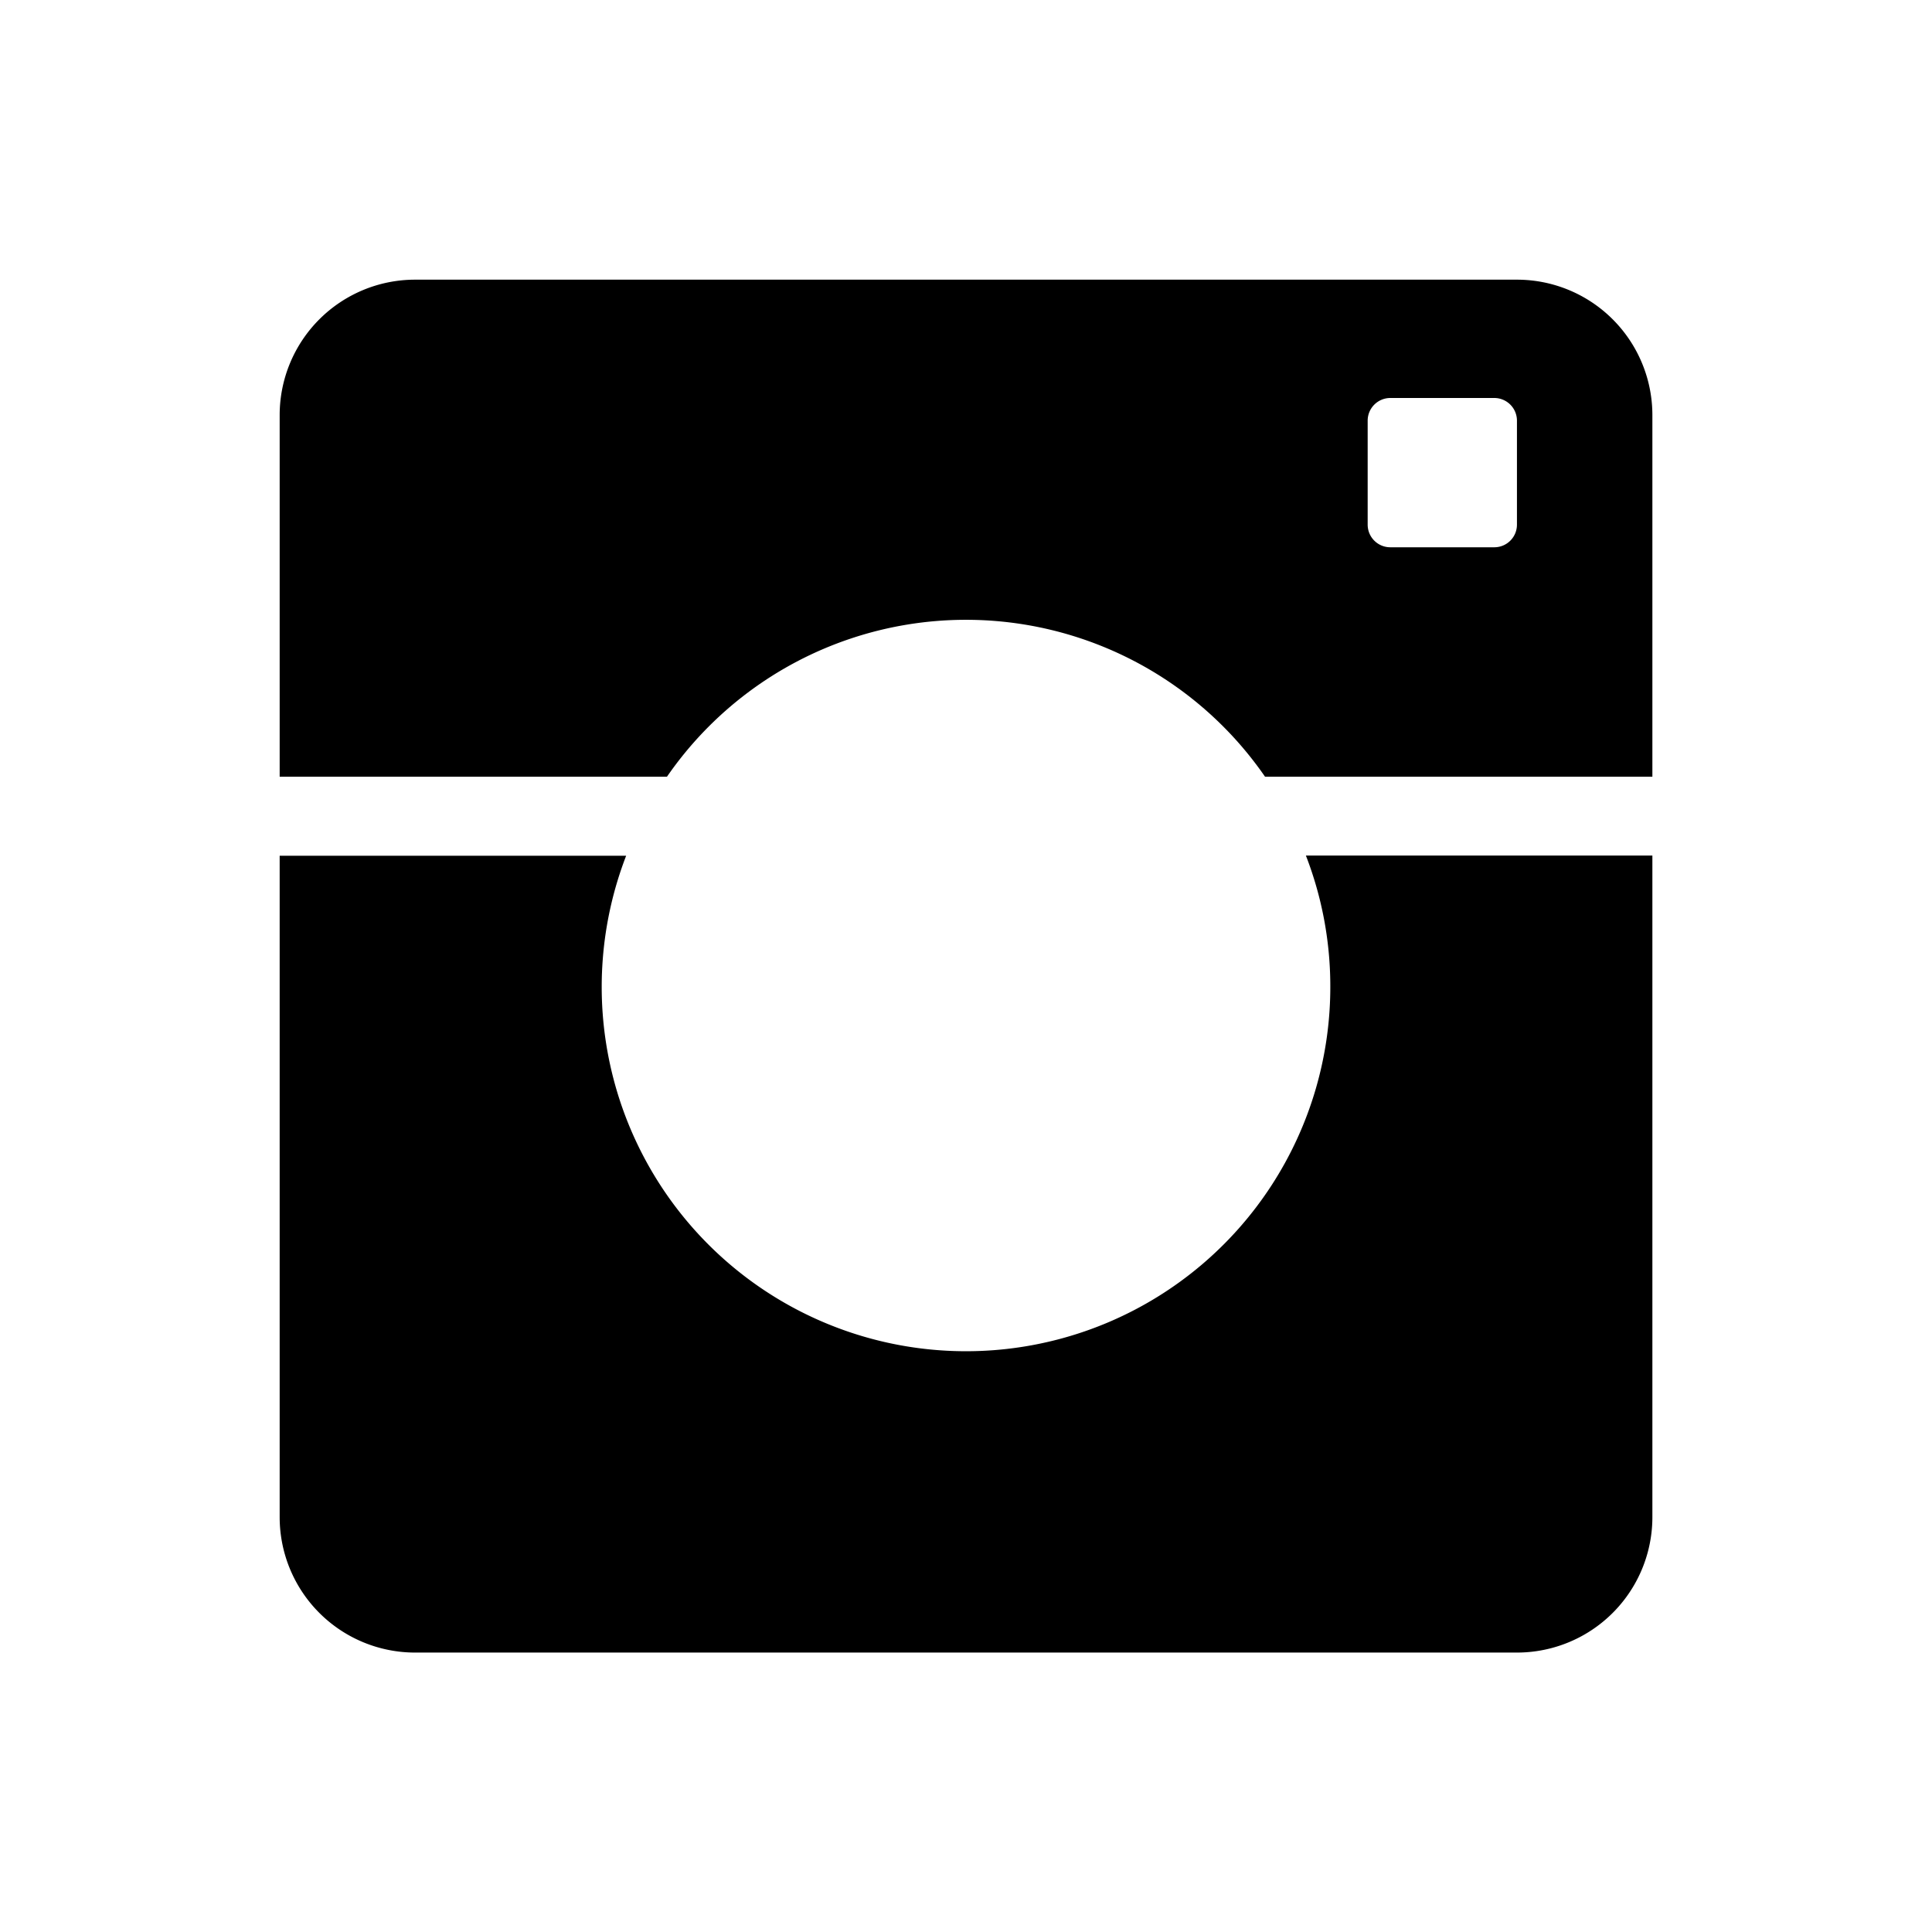
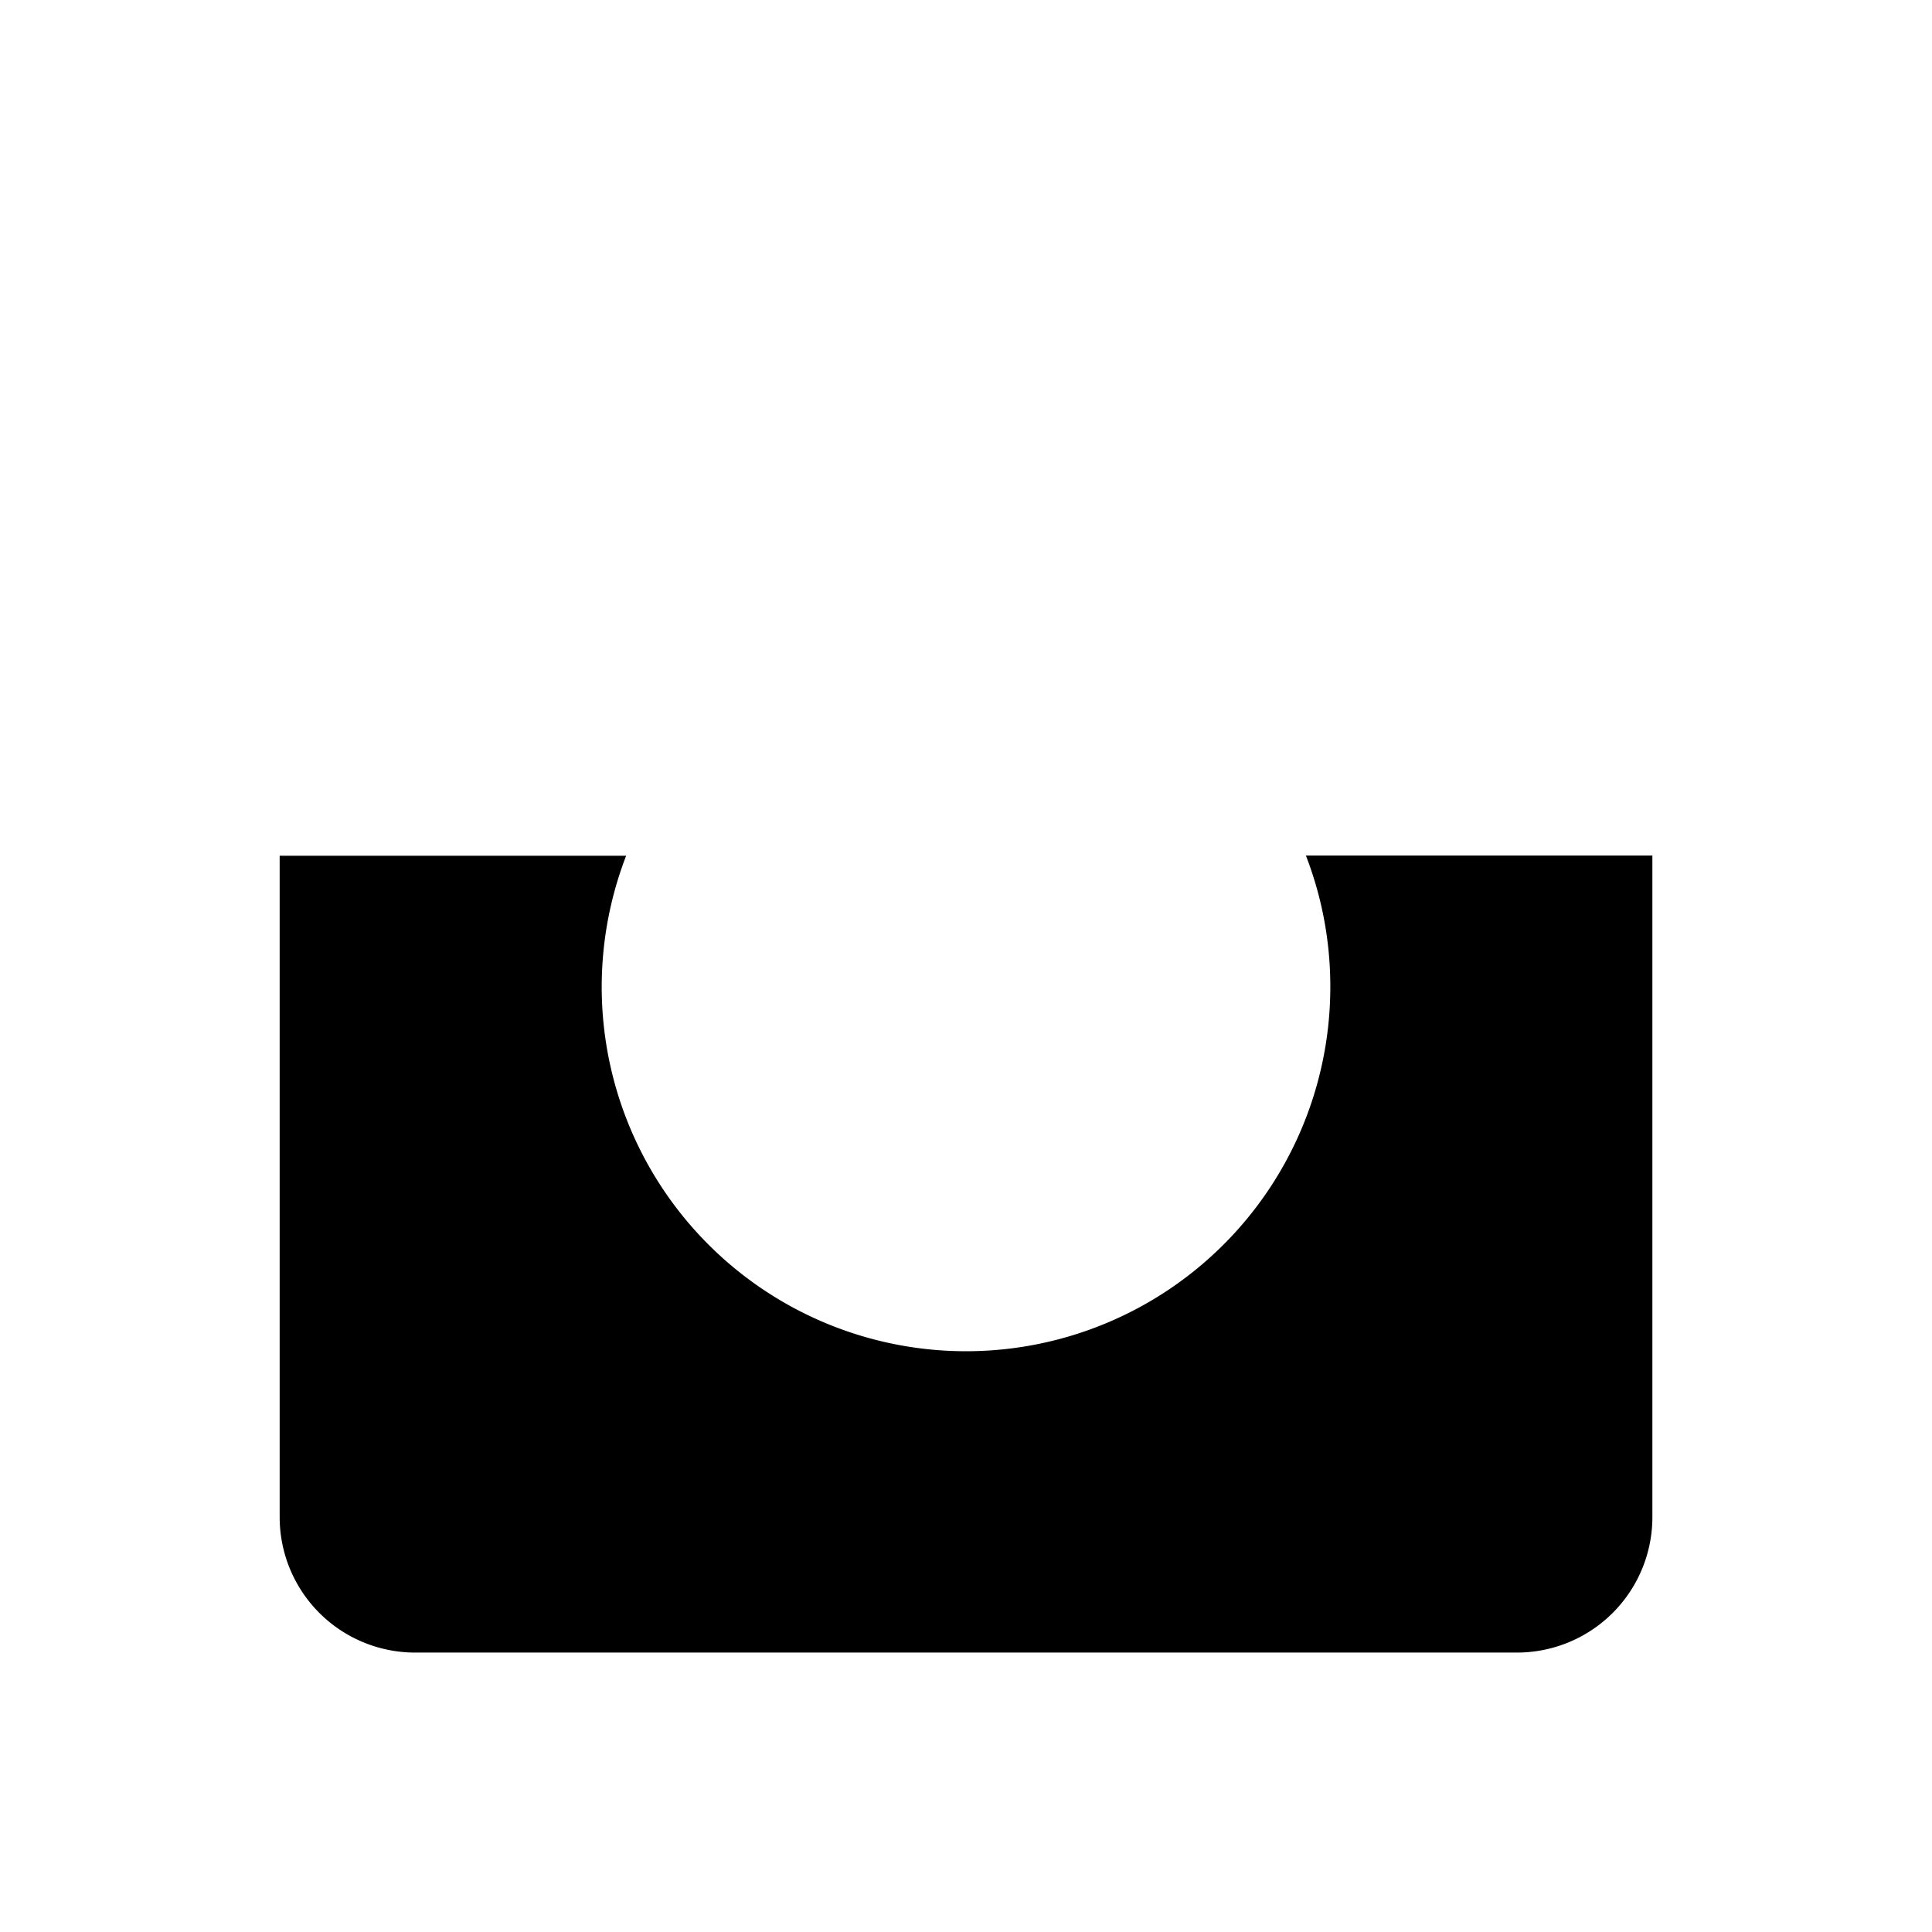
<svg xmlns="http://www.w3.org/2000/svg" viewBox="0 0 41 41">
  <defs>
    <style>.a{fill:none;}</style>
  </defs>
-   <path d="M1261.933,687.952H1238.55a2.874,2.874,0,0,0-2.874,2.874V698.5h8.219a7.712,7.712,0,0,1,12.692,0h8.22v-7.669A2.874,2.874,0,0,0,1261.933,687.952Zm0,5.2a.48.48,0,0,1-.479.479h-2.21a.48.48,0,0,1-.479-.479v-2.21a.481.481,0,0,1,.479-.479h2.21a.481.481,0,0,1,.479.479Z" transform="translate(-1229.741 -682.017)" />
  <path d="M1257.972,702.9a7.731,7.731,0,1,1-14.943-2.723h-7.353v14.036a2.874,2.874,0,0,0,2.874,2.874h23.383a2.874,2.874,0,0,0,2.874-2.874V700.173h-7.353A7.678,7.678,0,0,1,1257.972,702.9Z" transform="translate(-1229.741 -682.017)" />
-   <rect class="a" width="41" height="41" />
</svg>